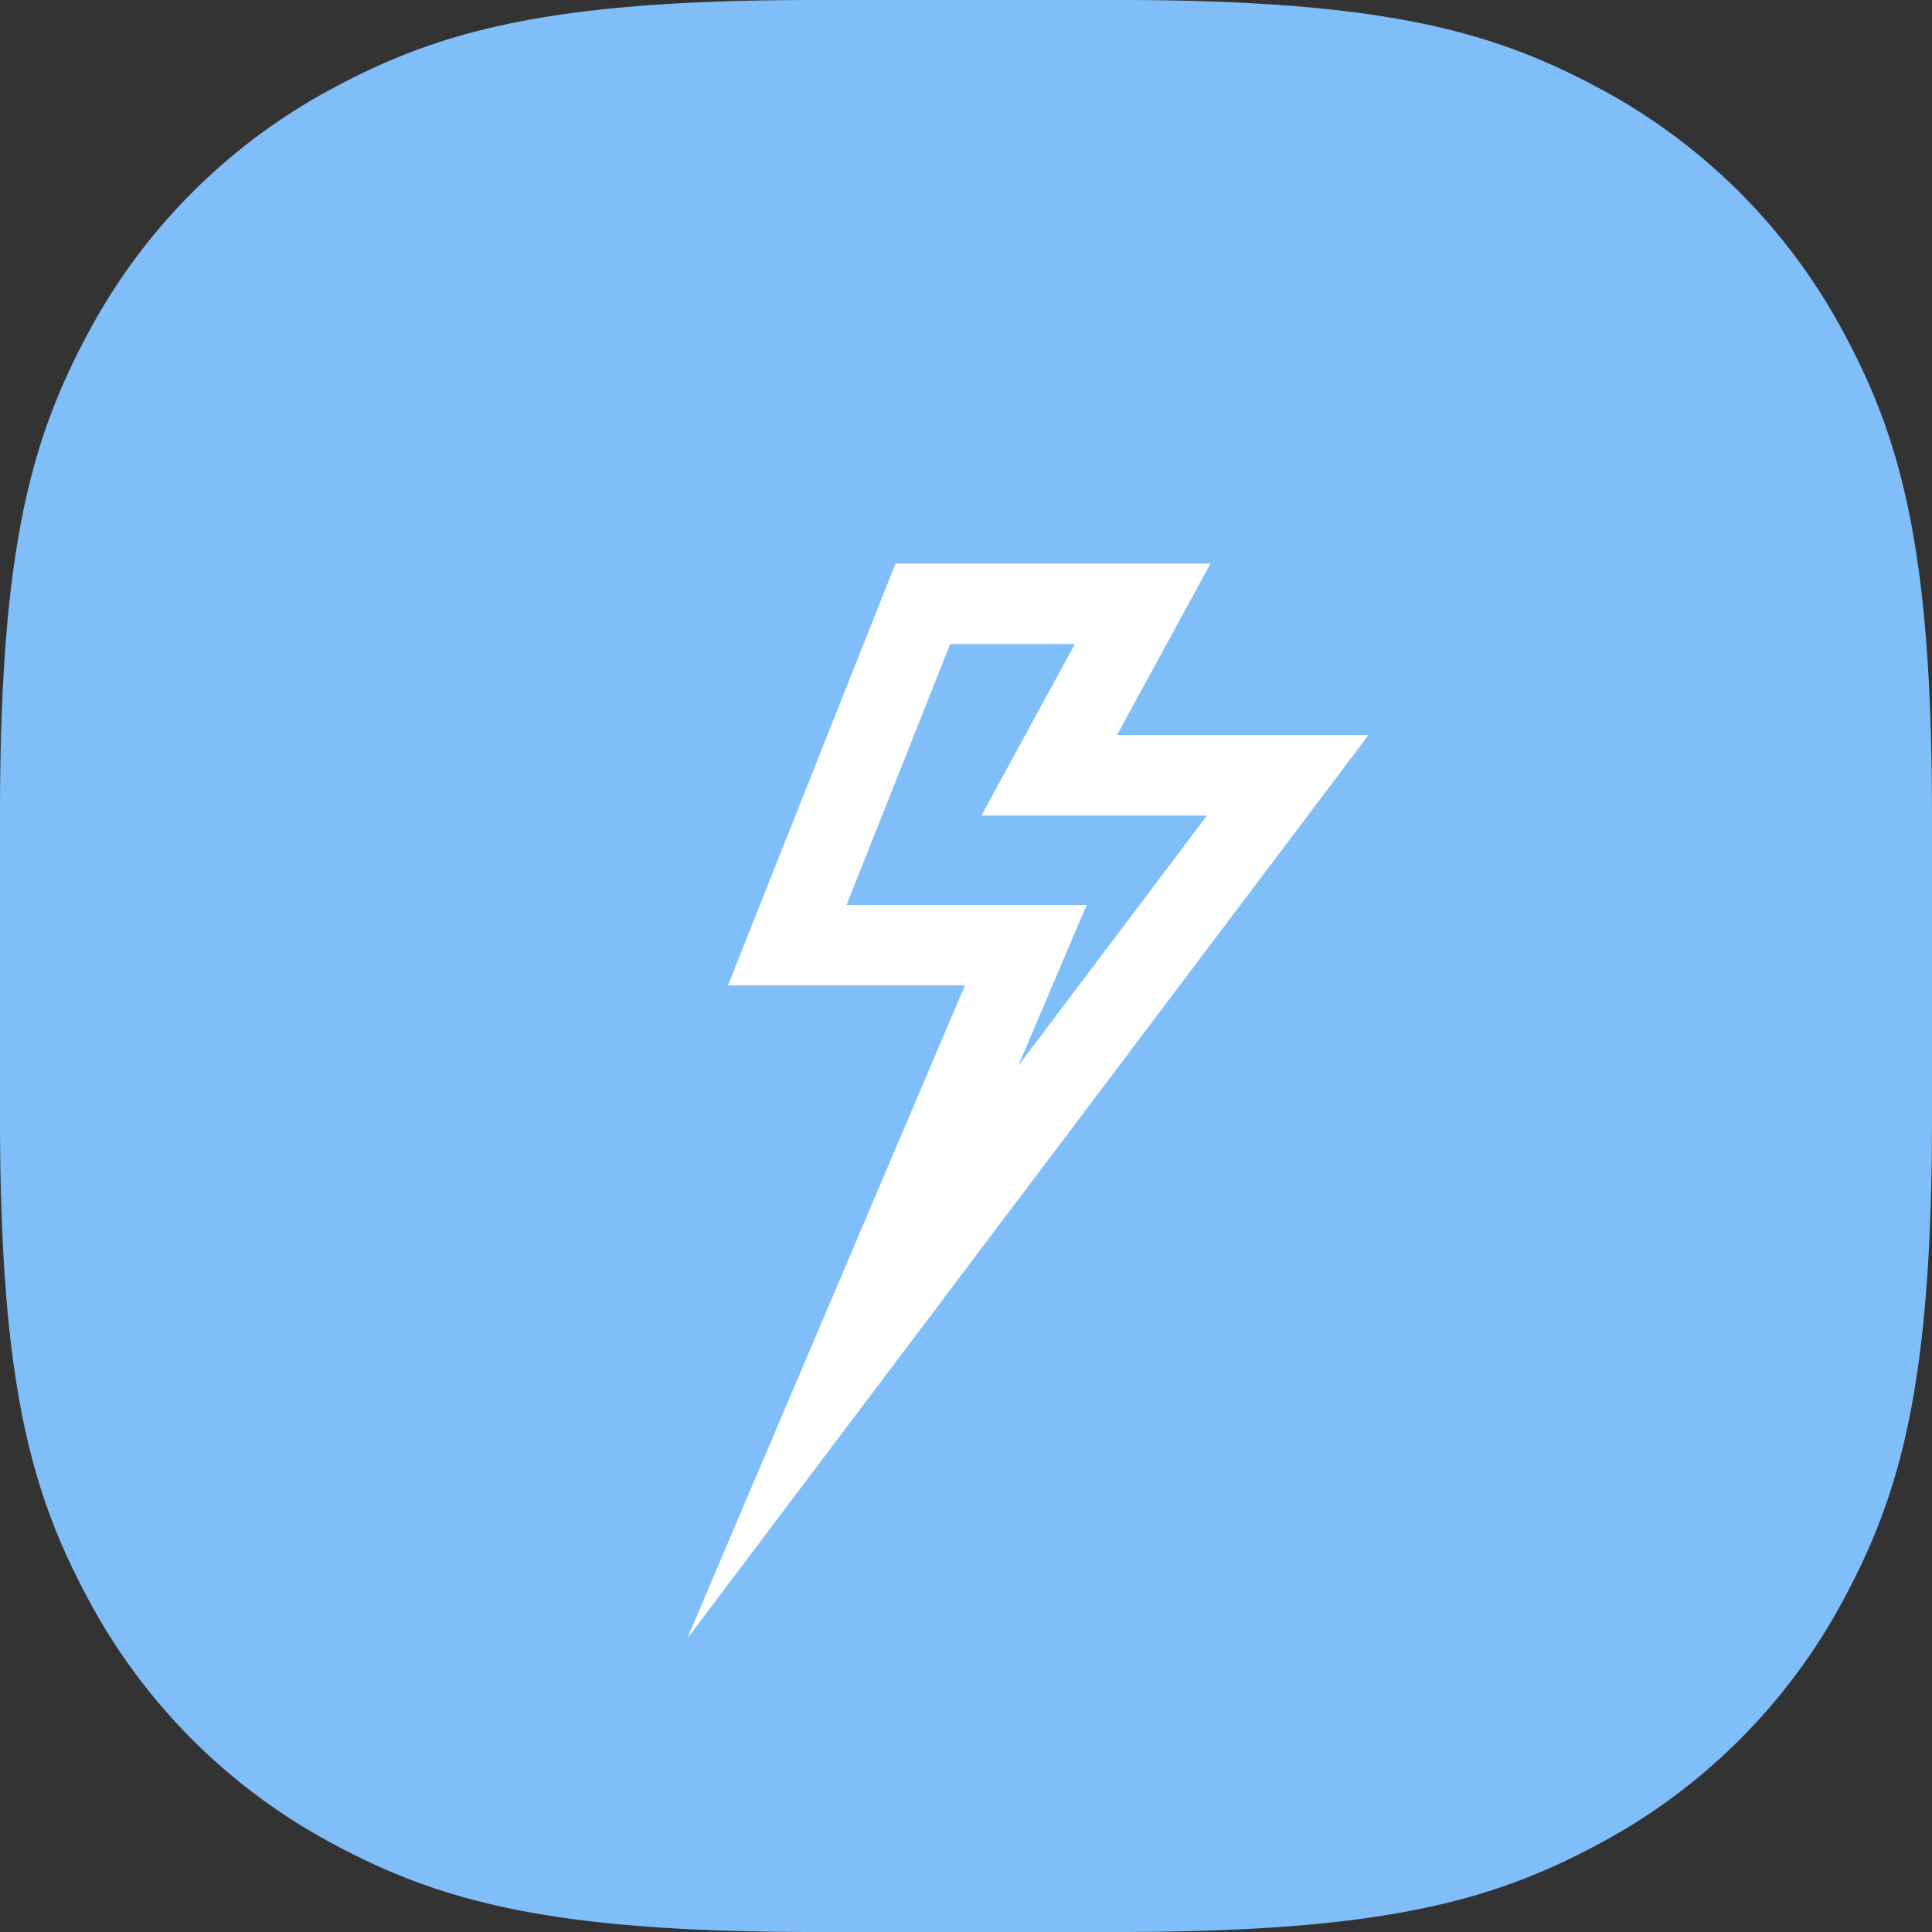
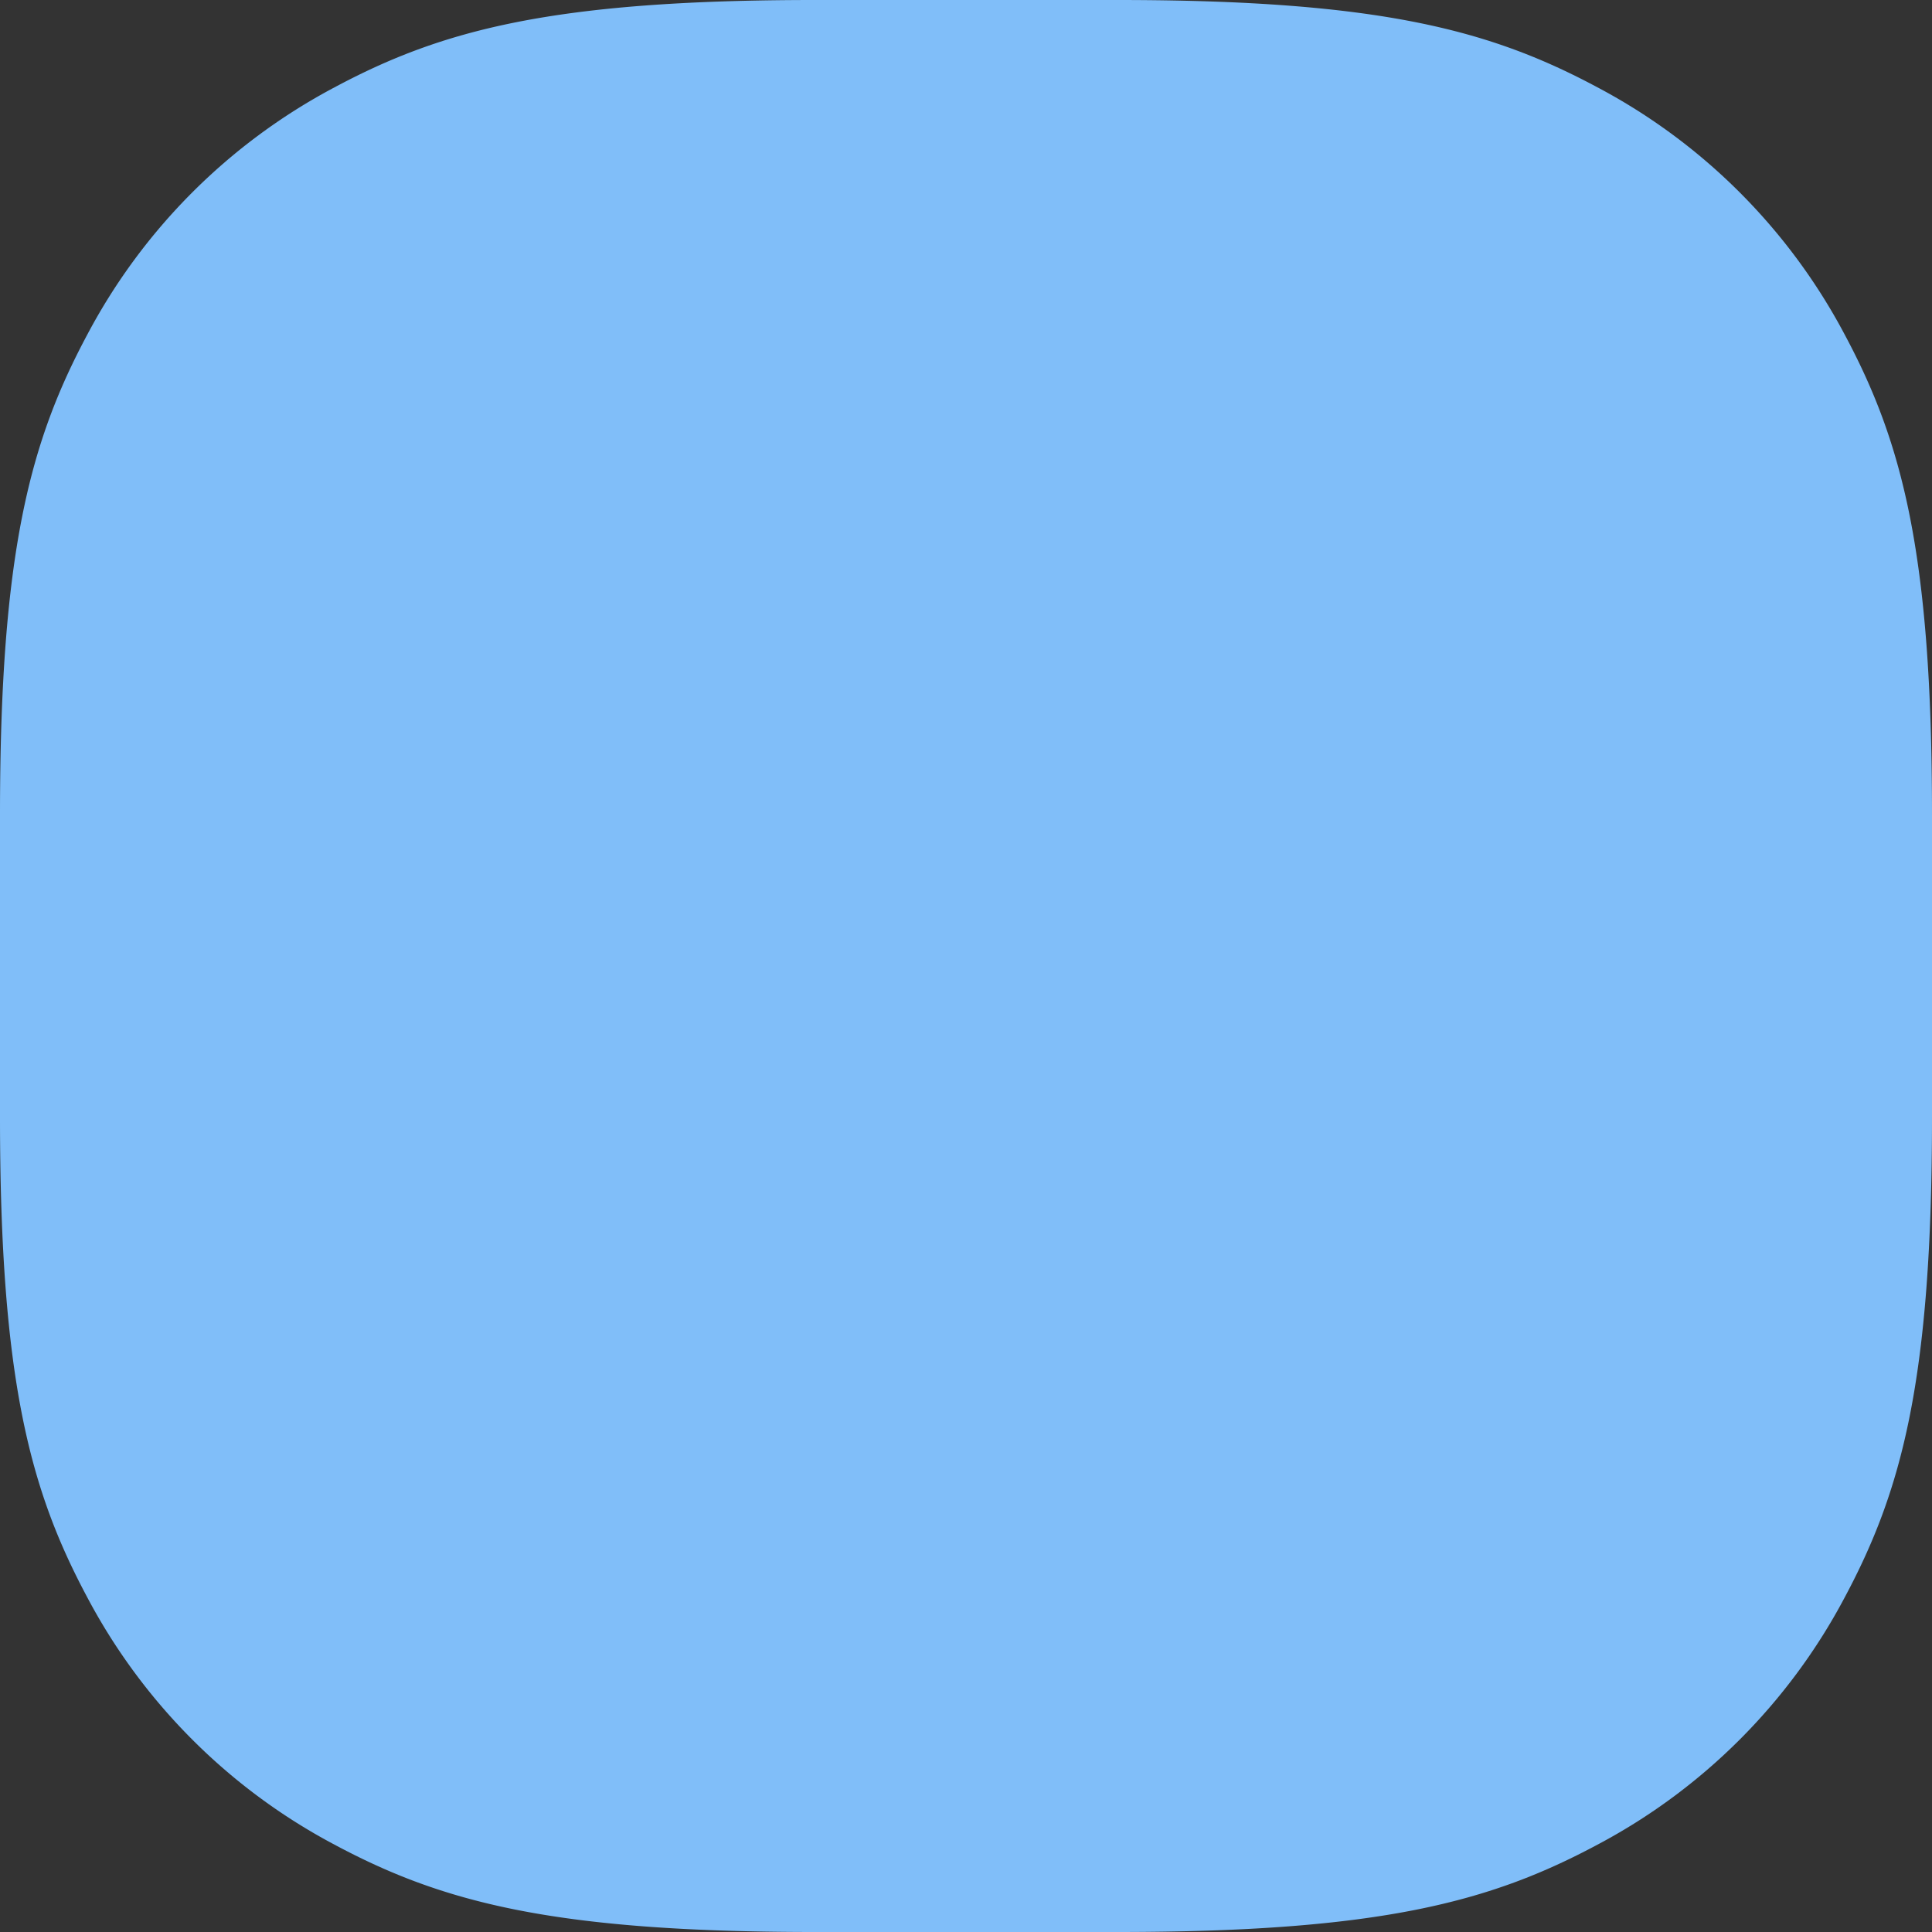
<svg xmlns="http://www.w3.org/2000/svg" width="48" height="48" viewBox="0 0 48 48">
  <rect x="0" y="0" width="48" height="48" fill="#333333" stroke="none" />
  <defs>
    <clipPath id="69e8xj590a">
-       <path data-name="Rectangle 2930" style="fill:none;stroke:#fff" d="M0 0h16.926v26.707H0z" />
-     </clipPath>
+       </clipPath>
  </defs>
  <g data-name="Group 1806">
    <g data-name="Group 1796">
      <path data-name="Path 1944" d="M20.24 0h7.521c6.539 0 9.281.754 11.928 2.17a14.762 14.762 0 0 1 6.141 6.141C47.246 10.959 48 13.7 48 20.24v7.52c0 6.538-.754 9.281-2.17 11.929a14.762 14.762 0 0 1-6.141 6.141C37.042 47.246 34.3 48 27.761 48H20.24c-6.538 0-9.281-.754-11.929-2.17a14.768 14.768 0 0 1-6.141-6.141C.754 37.041 0 34.3 0 27.76v-7.52c0-6.54.754-9.281 2.17-11.929A14.768 14.768 0 0 1 8.311 2.17C10.959.754 13.7 0 20.24 0" style="fill:#80bef9;fill-rule:evenodd" />
      <g data-name="Group 1795">
        <g data-name="Group 1794" transform="translate(17.074 14)" style="clip-path:url(#69e8xj590a)">
-           <path data-name="Path 1951" d="m5.855 1-3.37 8.483h5.927l-4.3 10.111L14.919 5.263H8.993L11.317 1z" style="stroke-miterlimit:10;stroke-width:2px;fill:none;stroke:#fff" />
-         </g>
+           </g>
      </g>
    </g>
  </g>
</svg>